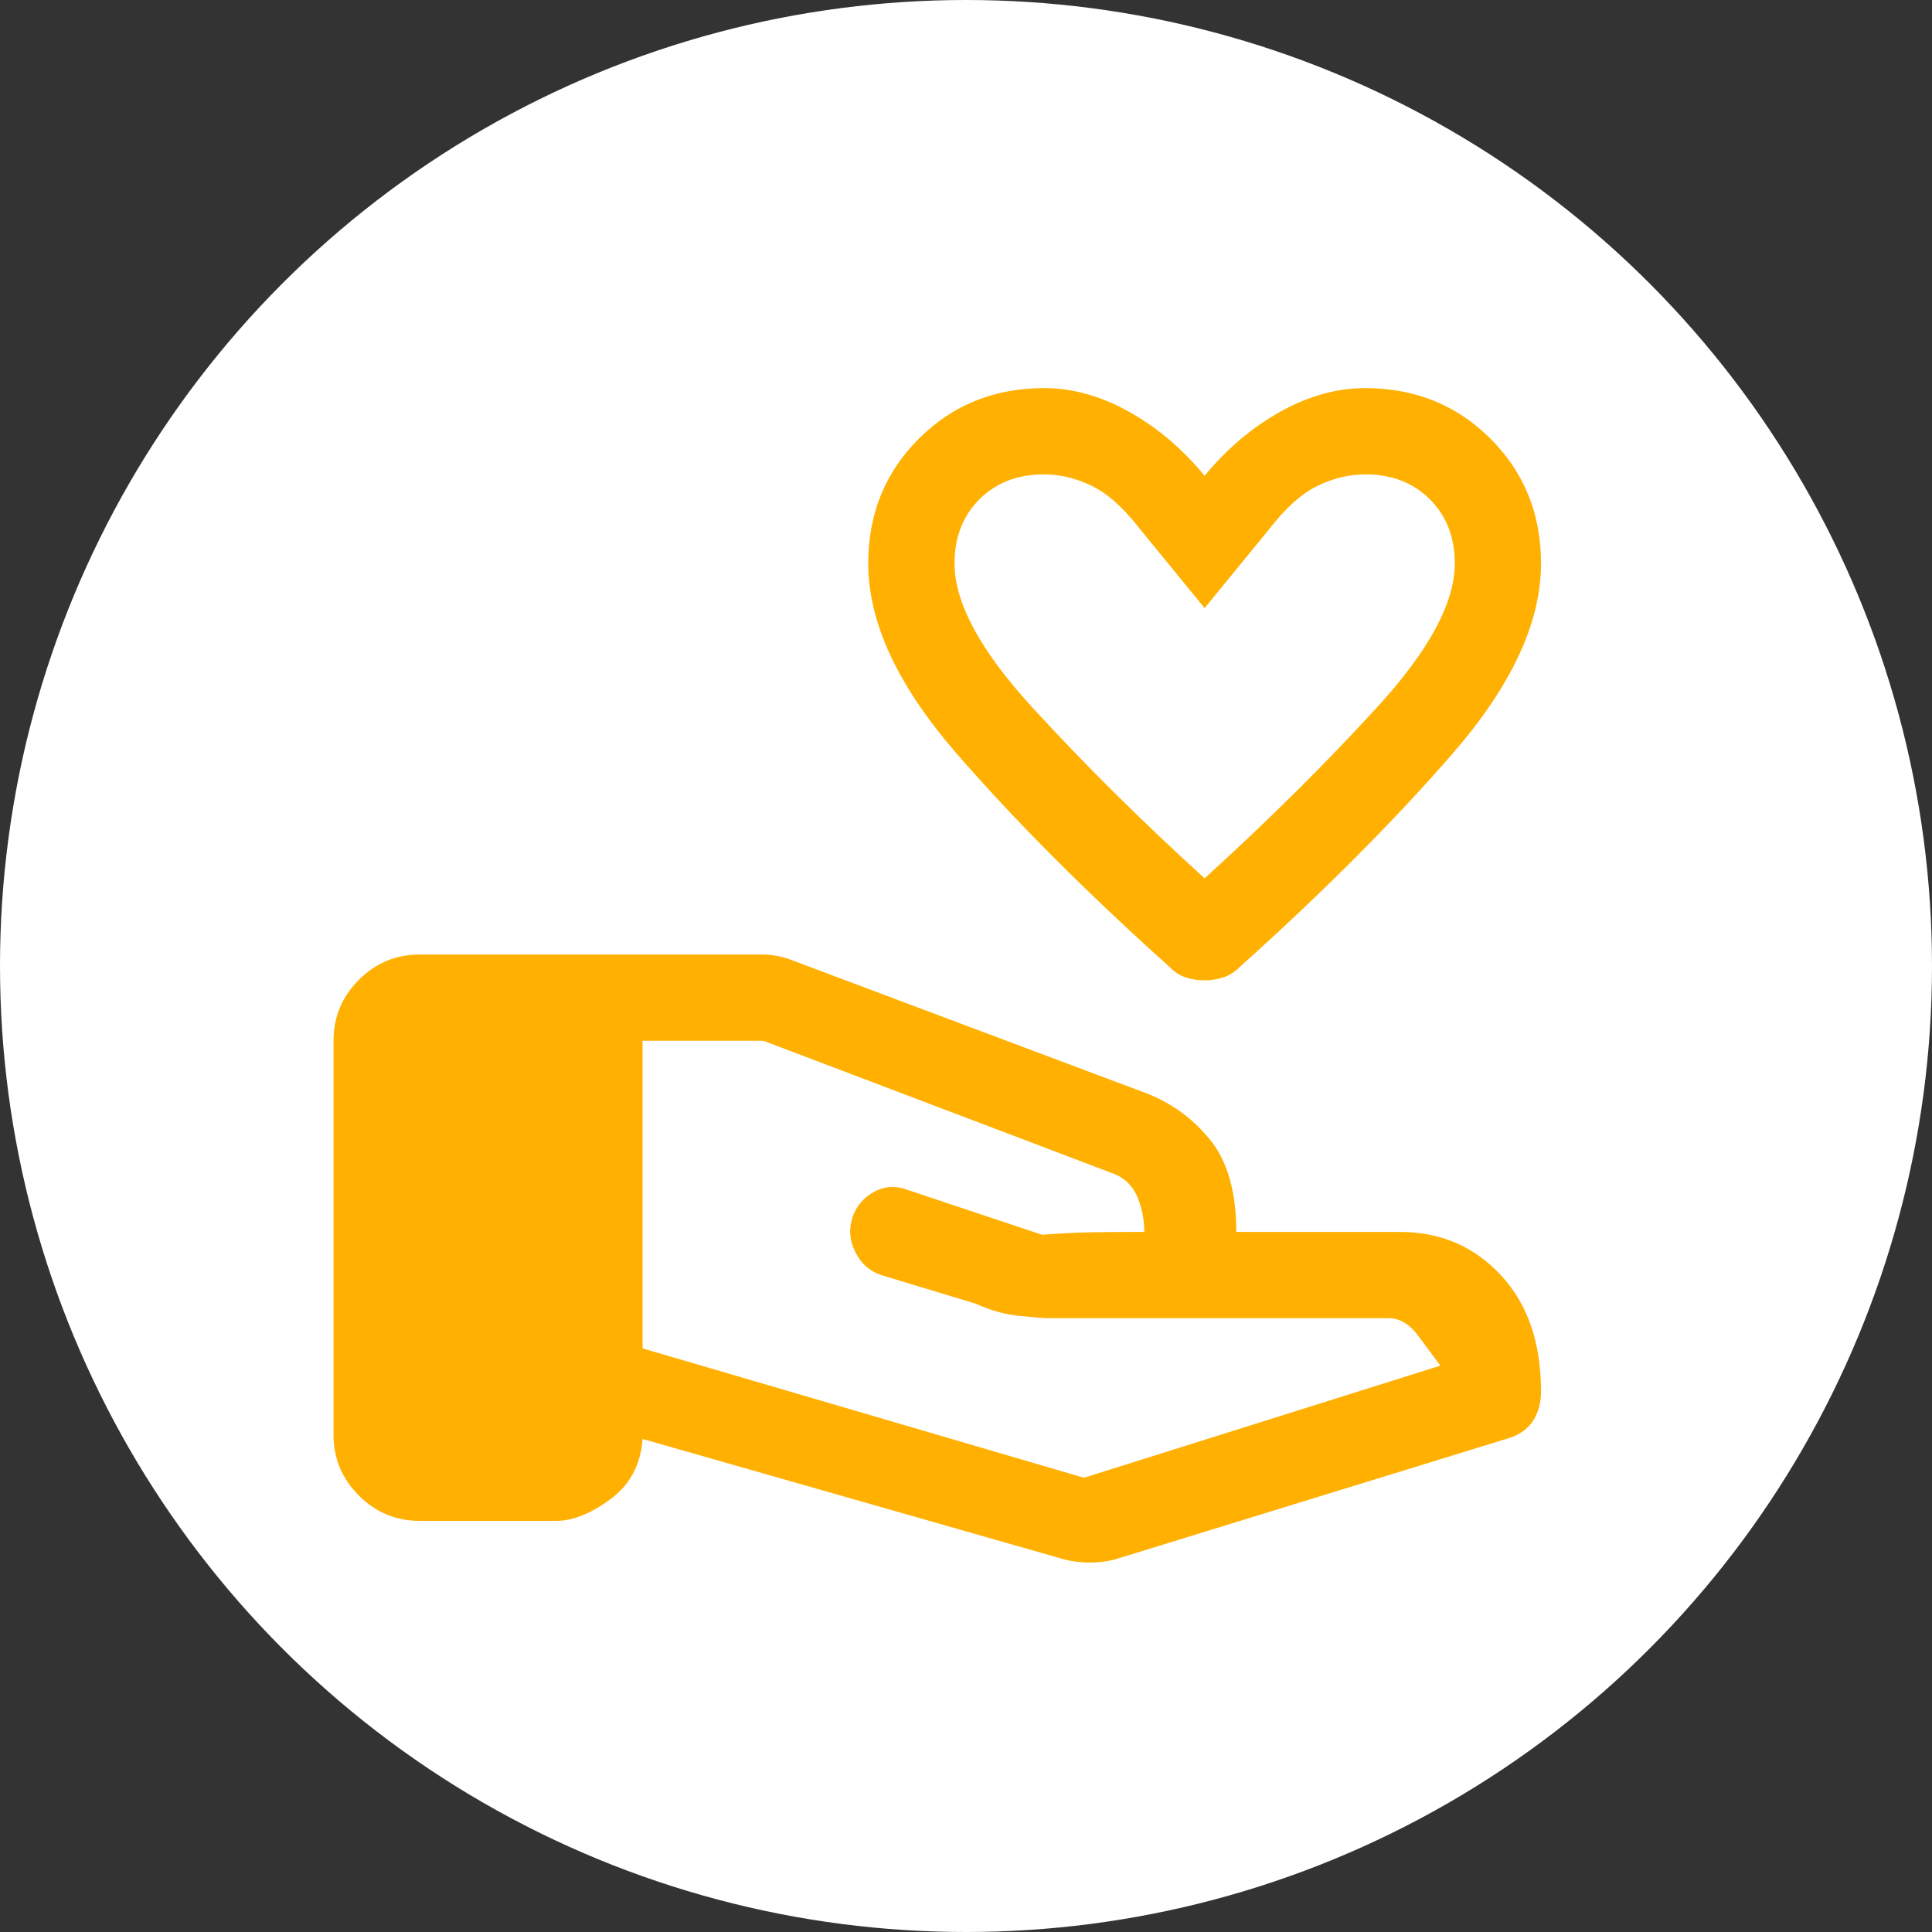
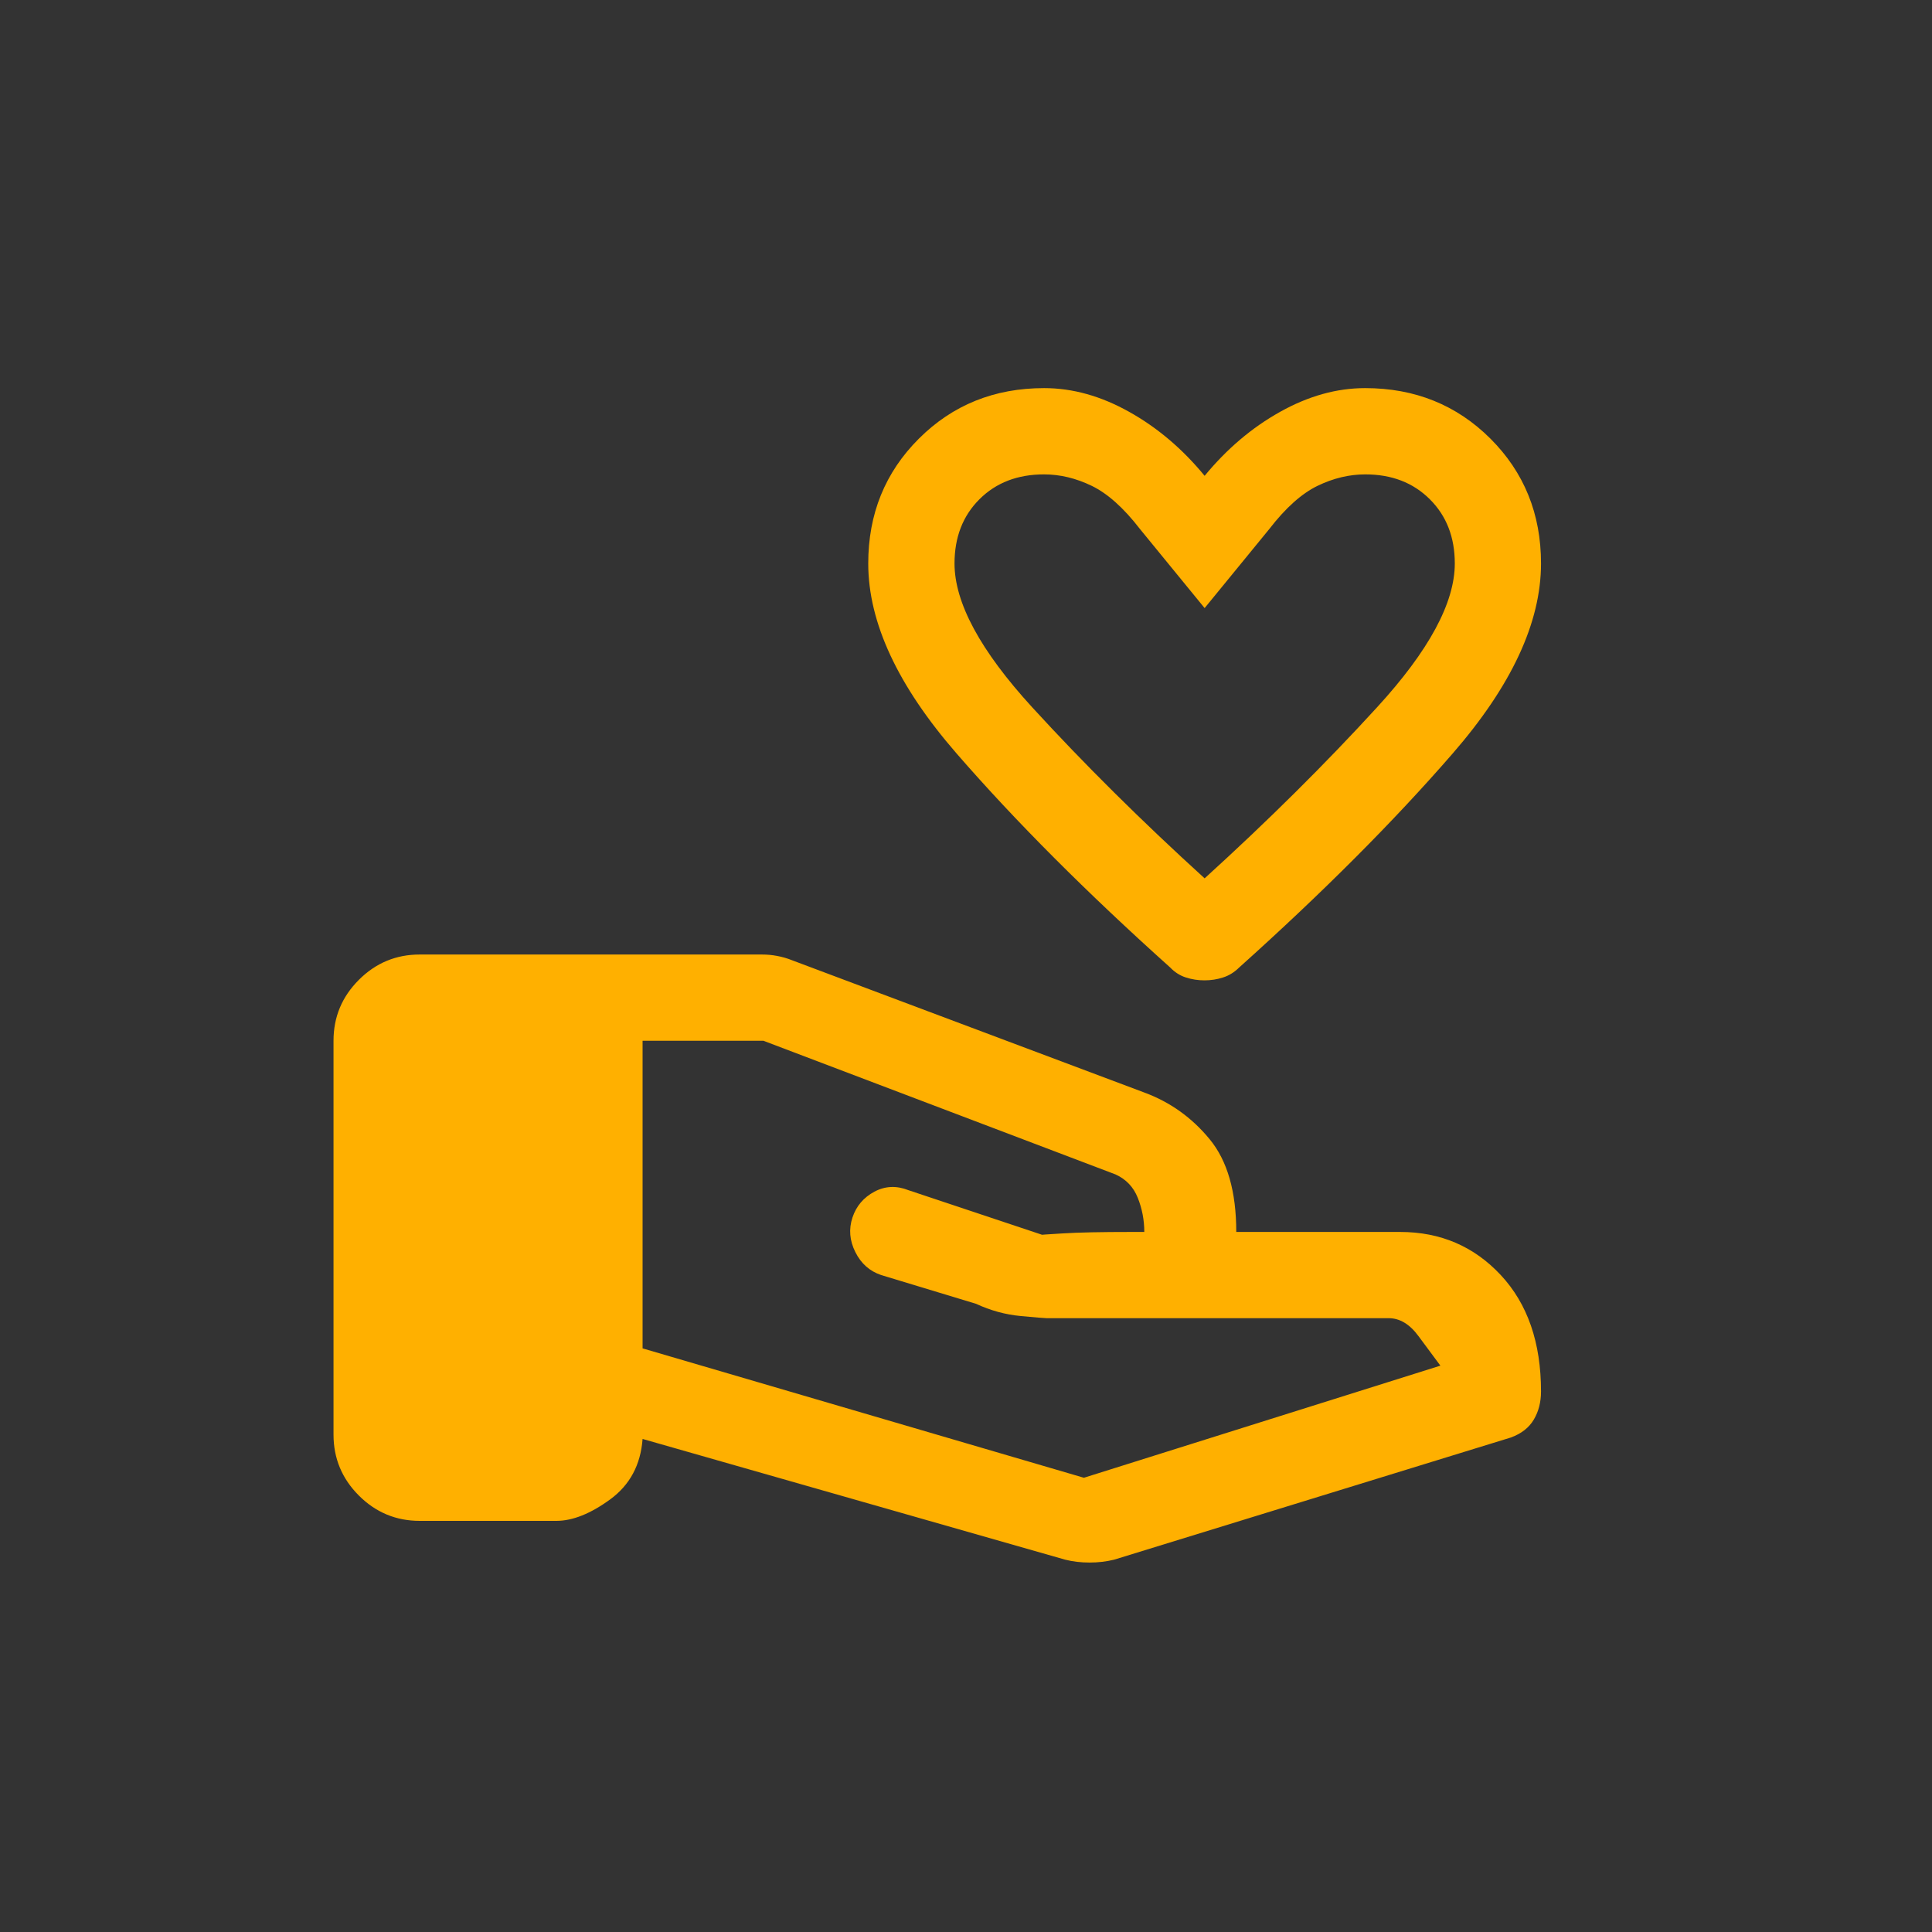
<svg xmlns="http://www.w3.org/2000/svg" width="35" height="35" viewBox="0 0 35 35" fill="none">
  <rect x="0" y="0" width="35" height="35" fill="#333333" stroke="none" />
-   <circle cx="17.5" cy="17.5" r="17.5" fill="white" />
  <rect x="6.875" y="18.75" width="3.75" height="7.5" fill="#FFB000" />
  <path d="M21.82 17.76C21.704 17.76 21.592 17.743 21.484 17.708C21.377 17.674 21.281 17.613 21.198 17.526C19.688 16.172 18.399 14.881 17.331 13.652C16.263 12.424 15.729 11.276 15.729 10.208C15.729 9.31 16.035 8.556 16.647 7.946C17.258 7.336 18.014 7.031 18.916 7.031C19.43 7.031 19.944 7.174 20.456 7.461C20.968 7.747 21.424 8.134 21.823 8.62C22.223 8.134 22.678 7.747 23.19 7.461C23.703 7.174 24.216 7.031 24.731 7.031C25.632 7.031 26.388 7.336 27 7.946C27.611 8.556 27.917 9.31 27.917 10.208C27.917 11.276 27.383 12.424 26.315 13.652C25.248 14.881 23.959 16.172 22.45 17.526C22.362 17.613 22.264 17.674 22.156 17.708C22.049 17.743 21.936 17.76 21.82 17.76ZM21.823 15.912C22.969 14.87 24.011 13.837 24.948 12.812C25.886 11.788 26.355 10.92 26.355 10.208C26.355 9.732 26.204 9.344 25.902 9.044C25.601 8.744 25.212 8.594 24.734 8.594C24.443 8.594 24.154 8.663 23.867 8.802C23.581 8.941 23.29 9.201 22.995 9.583L21.823 11.016L20.651 9.583C20.356 9.201 20.065 8.941 19.779 8.802C19.492 8.663 19.204 8.594 18.913 8.594C18.435 8.594 18.045 8.744 17.744 9.044C17.443 9.344 17.292 9.732 17.292 10.208C17.292 10.92 17.761 11.788 18.698 12.812C19.636 13.837 20.677 14.87 21.823 15.912ZM19.636 26.771L26.094 24.74C25.99 24.601 25.858 24.423 25.698 24.206C25.539 23.989 25.358 23.88 25.157 23.88H18.959C18.924 23.88 18.768 23.867 18.49 23.841C18.212 23.815 17.943 23.741 17.683 23.62L15.964 23.099C15.755 23.029 15.599 22.891 15.495 22.682C15.391 22.474 15.374 22.266 15.443 22.057C15.512 21.849 15.645 21.693 15.841 21.588C16.037 21.484 16.243 21.476 16.459 21.562L18.881 22.37C18.846 22.37 18.972 22.361 19.258 22.344C19.545 22.326 19.956 22.318 20.491 22.318H20.73C20.73 22.102 20.69 21.896 20.612 21.7C20.534 21.504 20.4 21.363 20.209 21.276L13.829 18.854H11.641V24.427L19.636 26.771ZM19.297 28.255L11.641 26.068C11.606 26.537 11.411 26.901 11.055 27.162C10.699 27.422 10.374 27.552 10.079 27.552H7.604C7.175 27.552 6.807 27.399 6.501 27.093C6.195 26.787 6.042 26.419 6.042 25.99V18.854C6.042 18.424 6.195 18.057 6.501 17.751C6.807 17.445 7.175 17.292 7.604 17.292H13.802C13.895 17.292 13.988 17.3 14.08 17.318C14.173 17.335 14.262 17.361 14.349 17.396L20.73 19.792C21.198 19.965 21.593 20.247 21.914 20.638C22.236 21.029 22.396 21.588 22.396 22.318H25.365C26.094 22.318 26.702 22.578 27.188 23.099C27.674 23.62 27.917 24.323 27.917 25.208C27.917 25.399 27.874 25.569 27.787 25.716C27.7 25.864 27.561 25.972 27.37 26.042L20.183 28.255C20.041 28.29 19.892 28.307 19.738 28.307C19.583 28.307 19.436 28.29 19.297 28.255ZM7.604 25.99H10.052V18.854H7.604V25.99Z" fill="#FFB000" />
</svg>